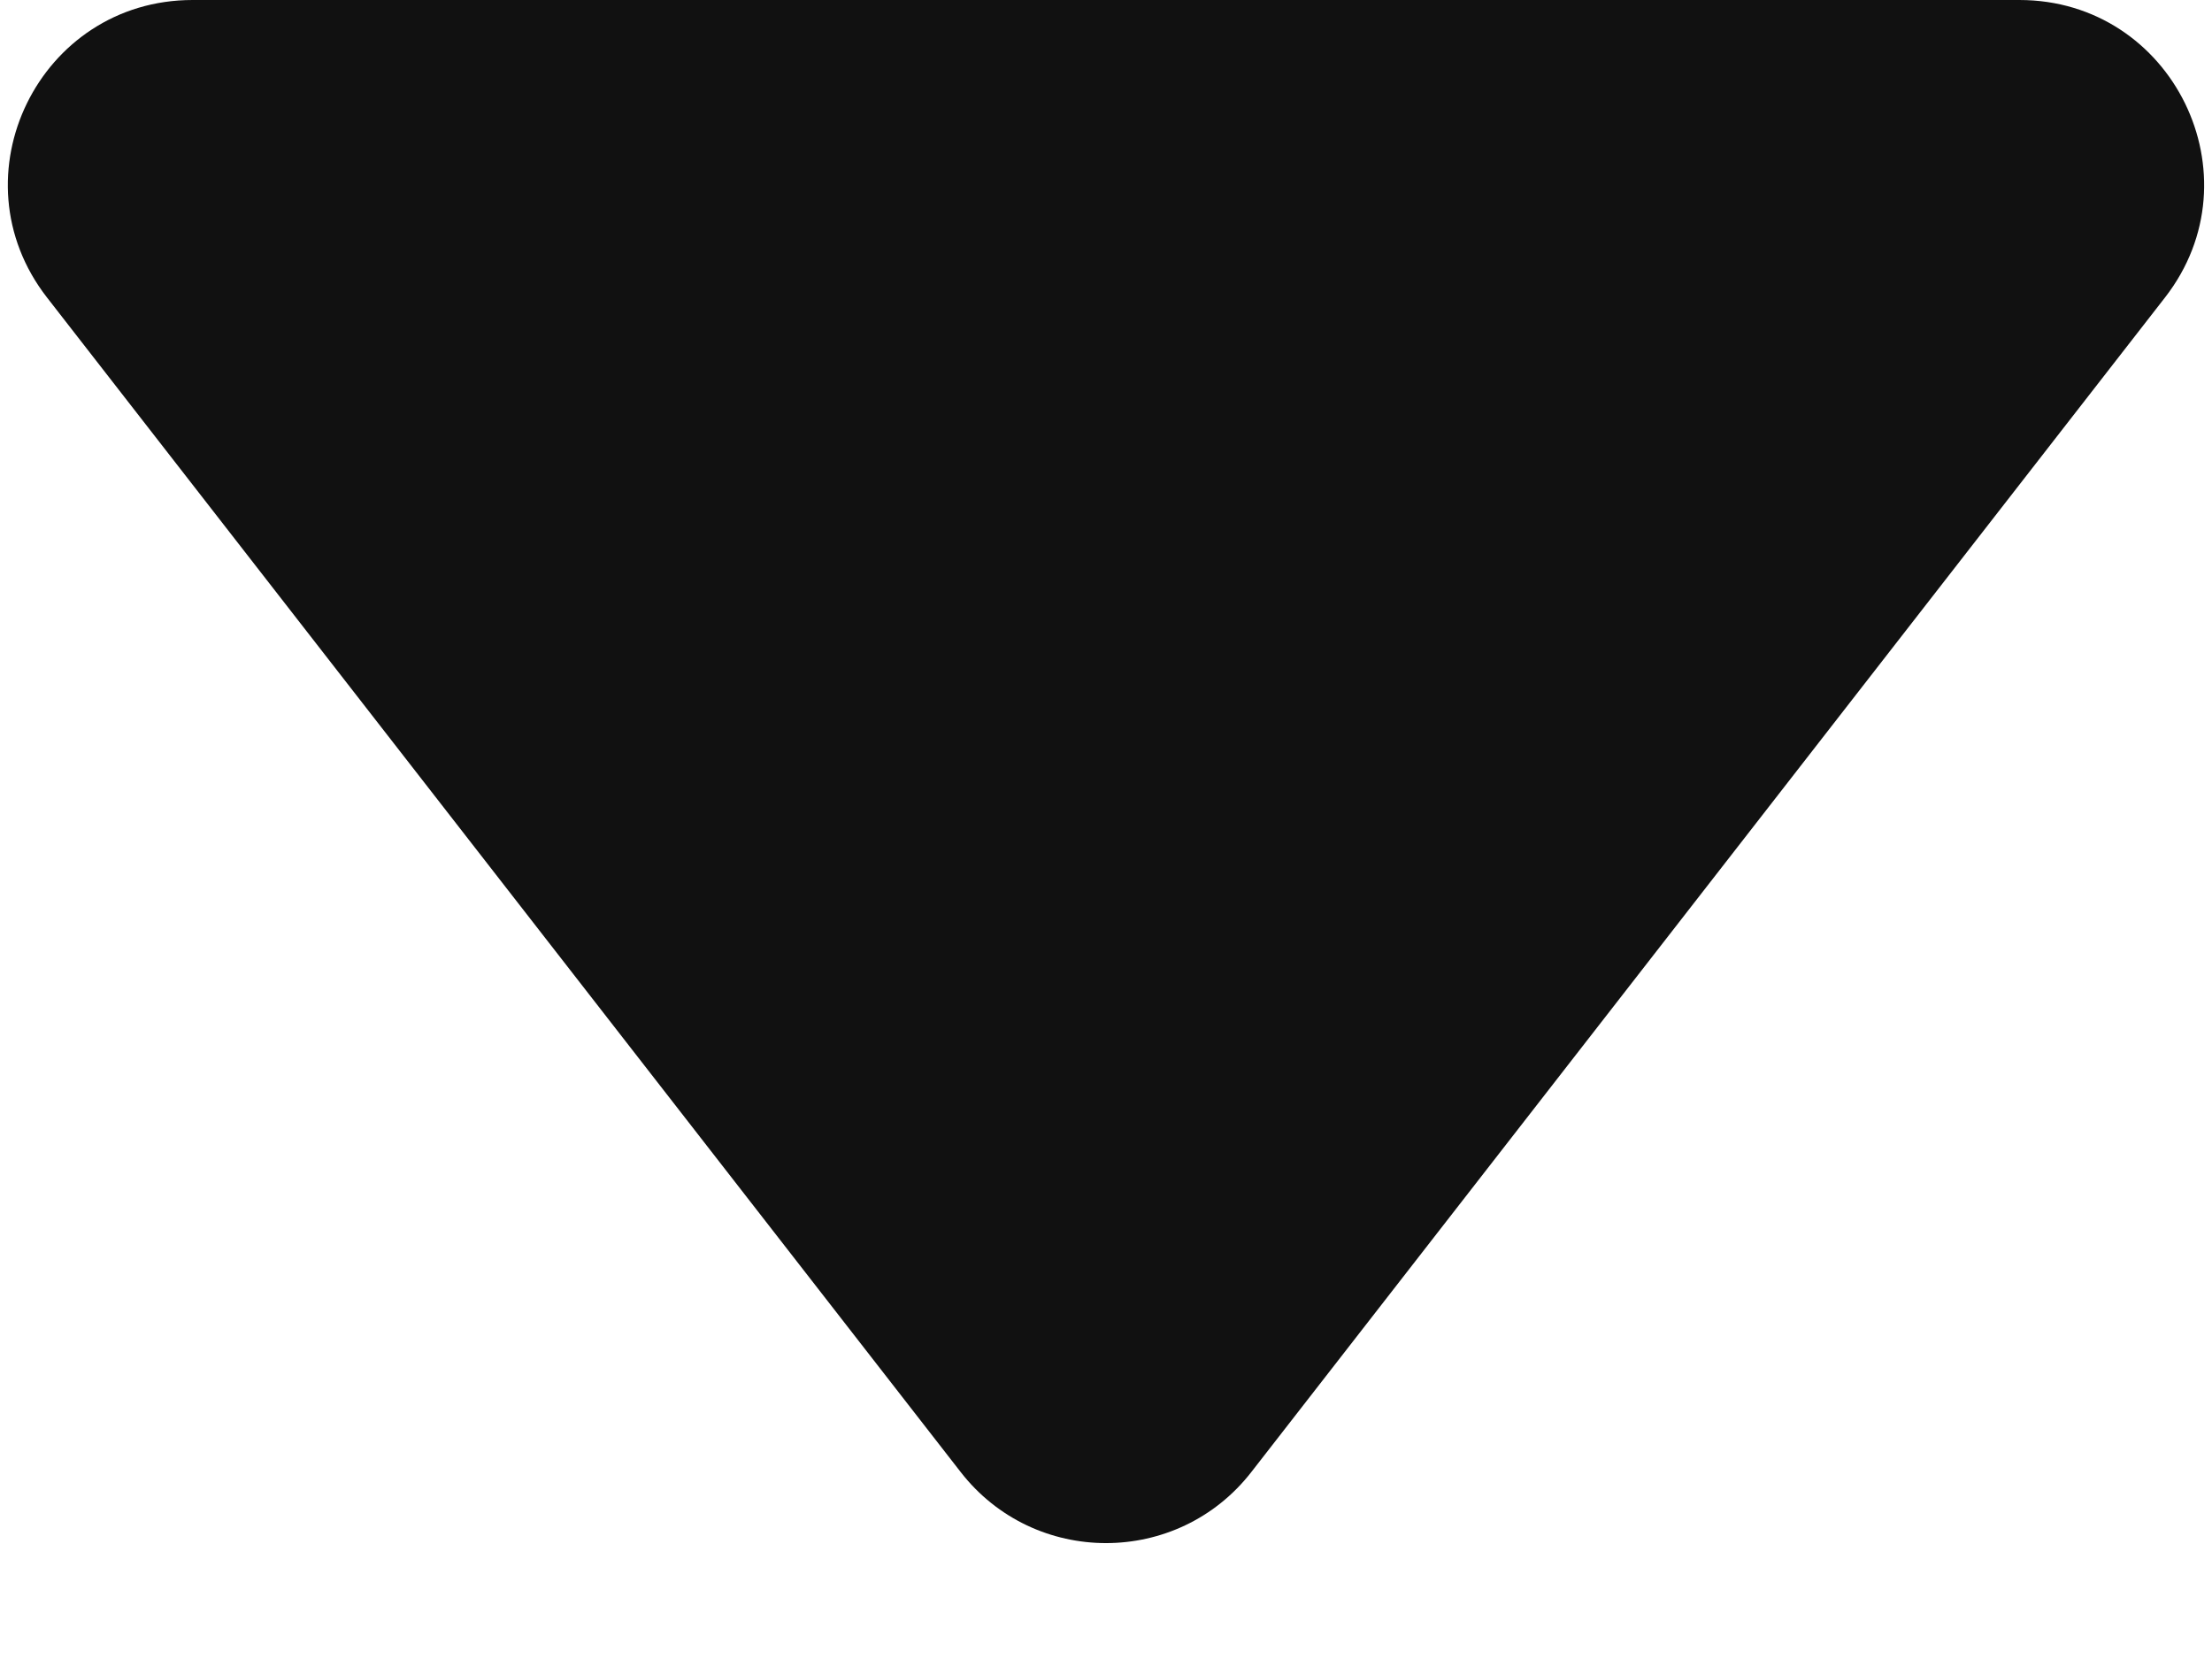
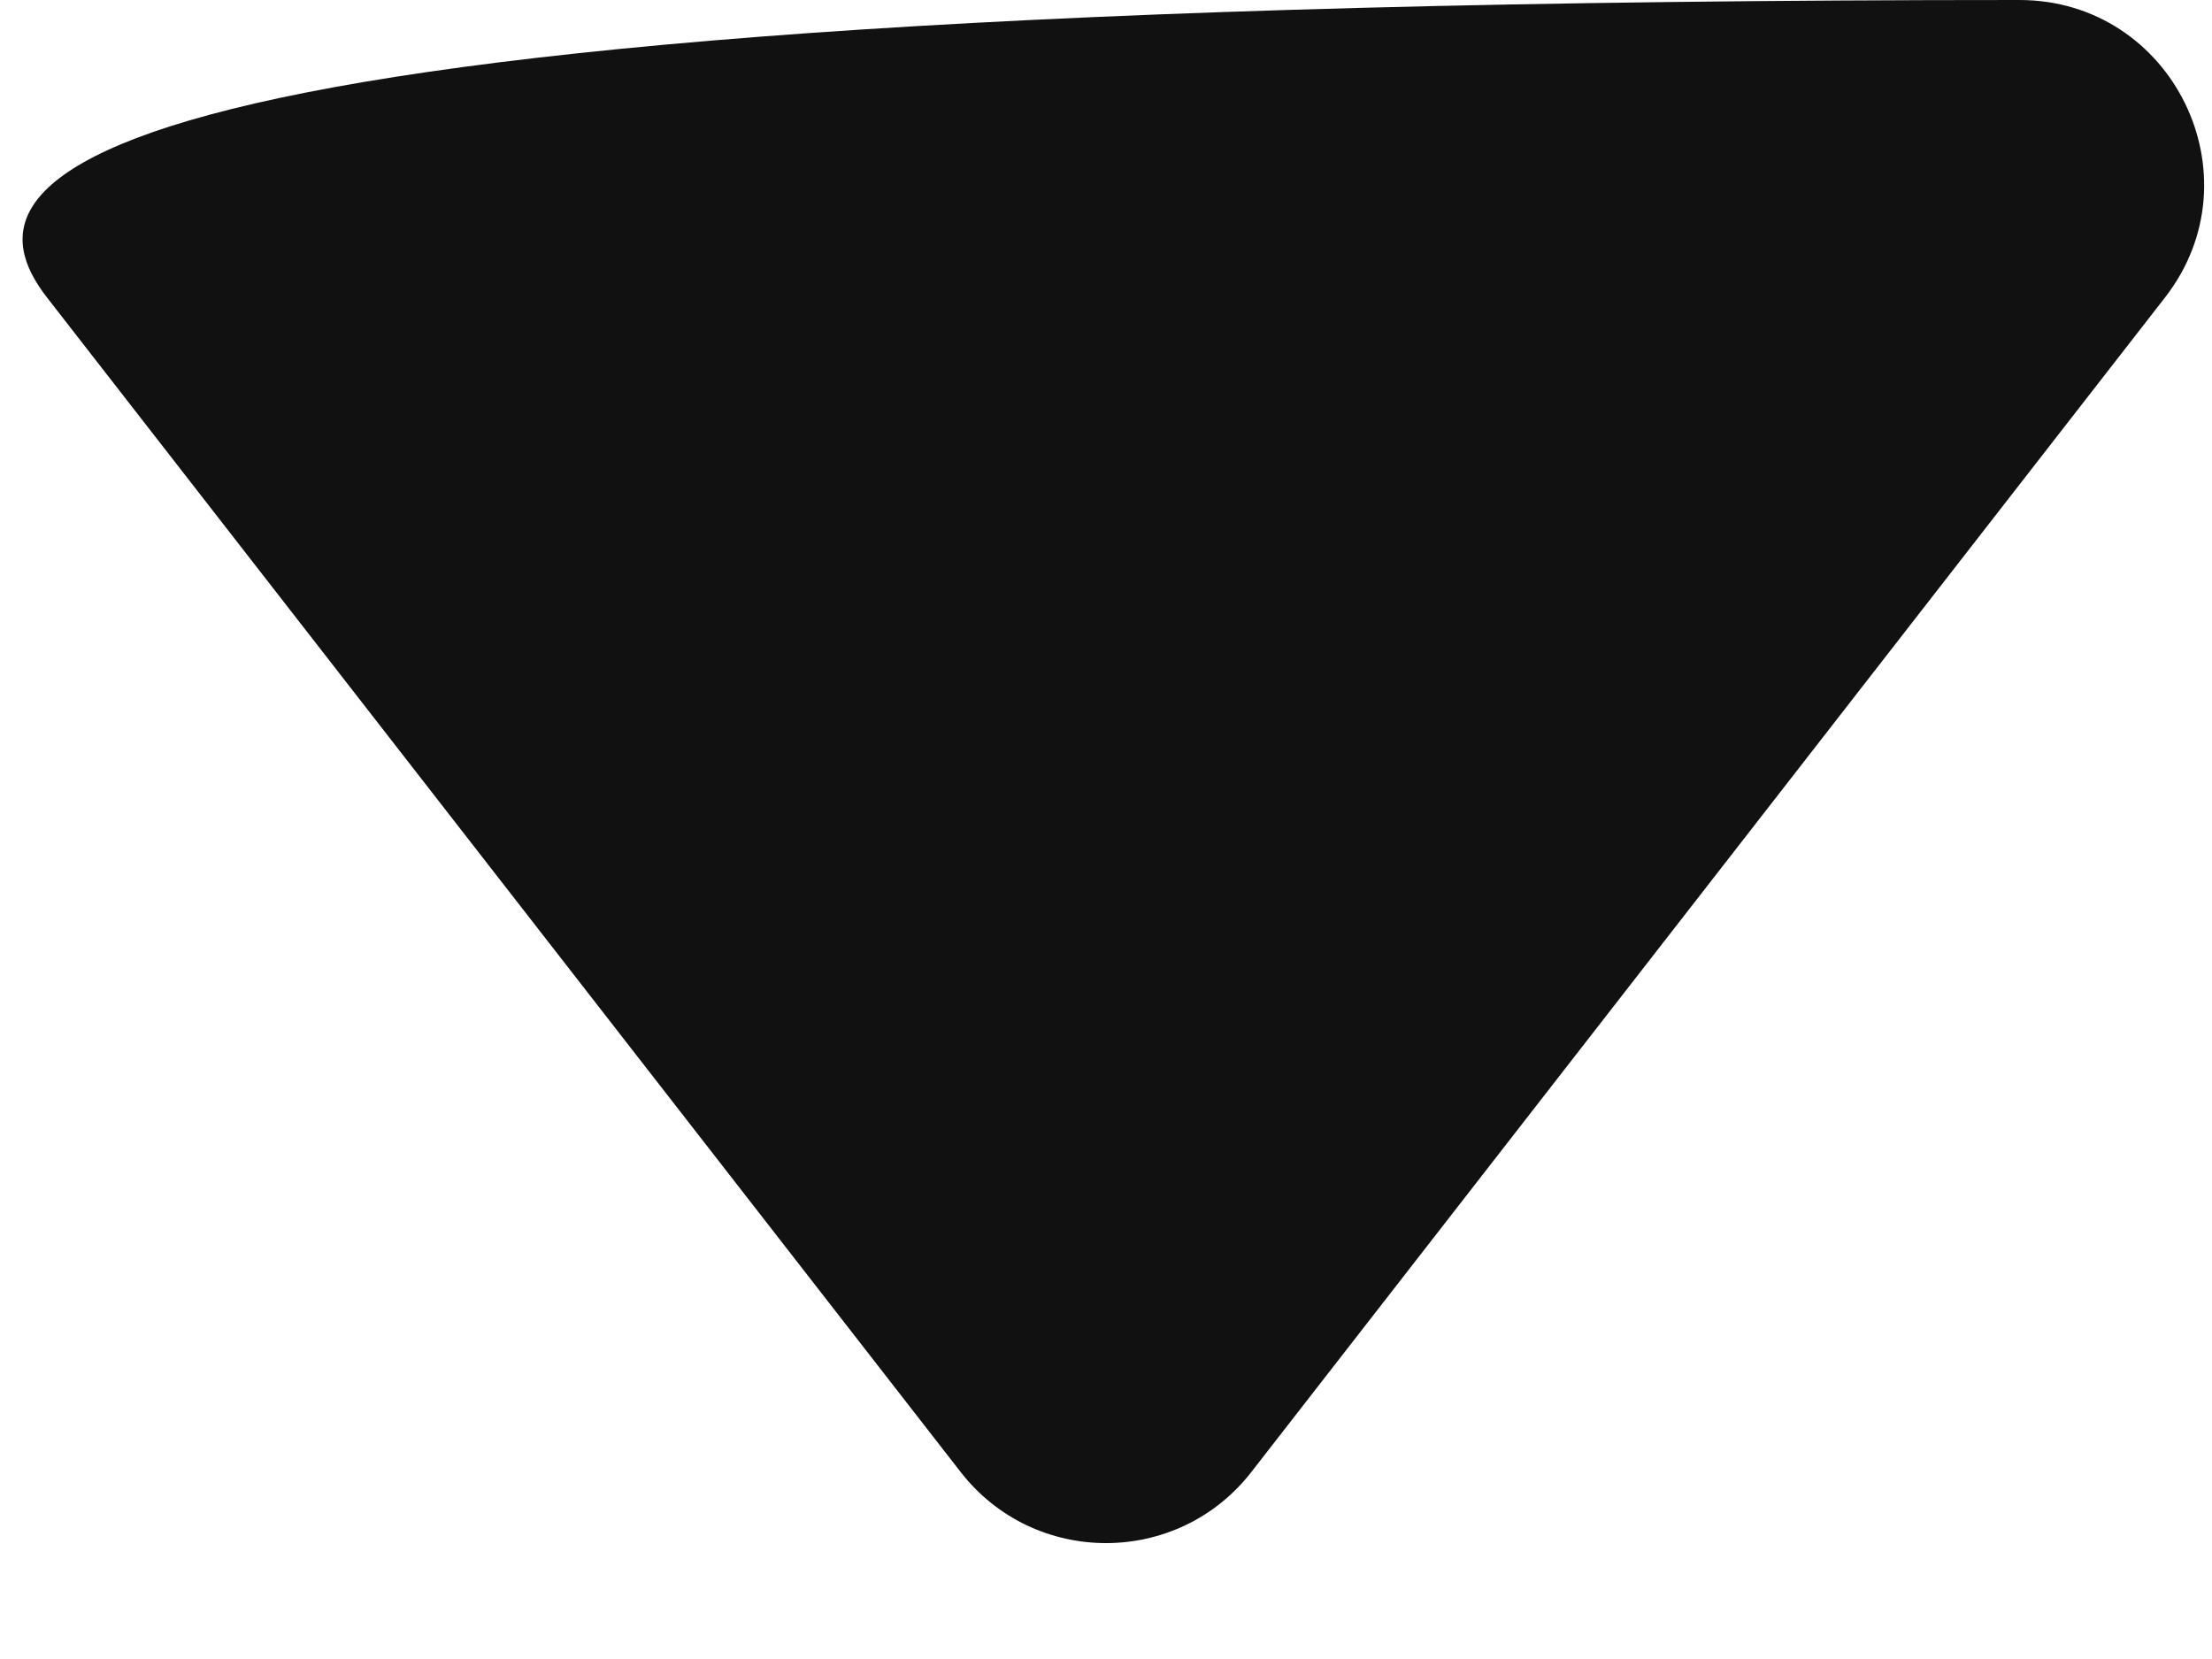
<svg xmlns="http://www.w3.org/2000/svg" width="12" height="9" viewBox="0 0 12 9" fill="none">
-   <path d="M6.789 7.985L11.745 1.614C12.256 0.957 11.787 -5.29997e-08 10.955 -8.9374e-08L1.045 -5.22585e-07C0.212 -5.5896e-07 -0.256 0.957 0.255 1.614L5.211 7.985C5.611 8.5 6.389 8.5 6.789 7.985Z" fill="#111111" />
+   <path d="M6.789 7.985L11.745 1.614C12.256 0.957 11.787 -5.29997e-08 10.955 -8.9374e-08C0.212 -5.5896e-07 -0.256 0.957 0.255 1.614L5.211 7.985C5.611 8.5 6.389 8.5 6.789 7.985Z" fill="#111111" />
</svg>